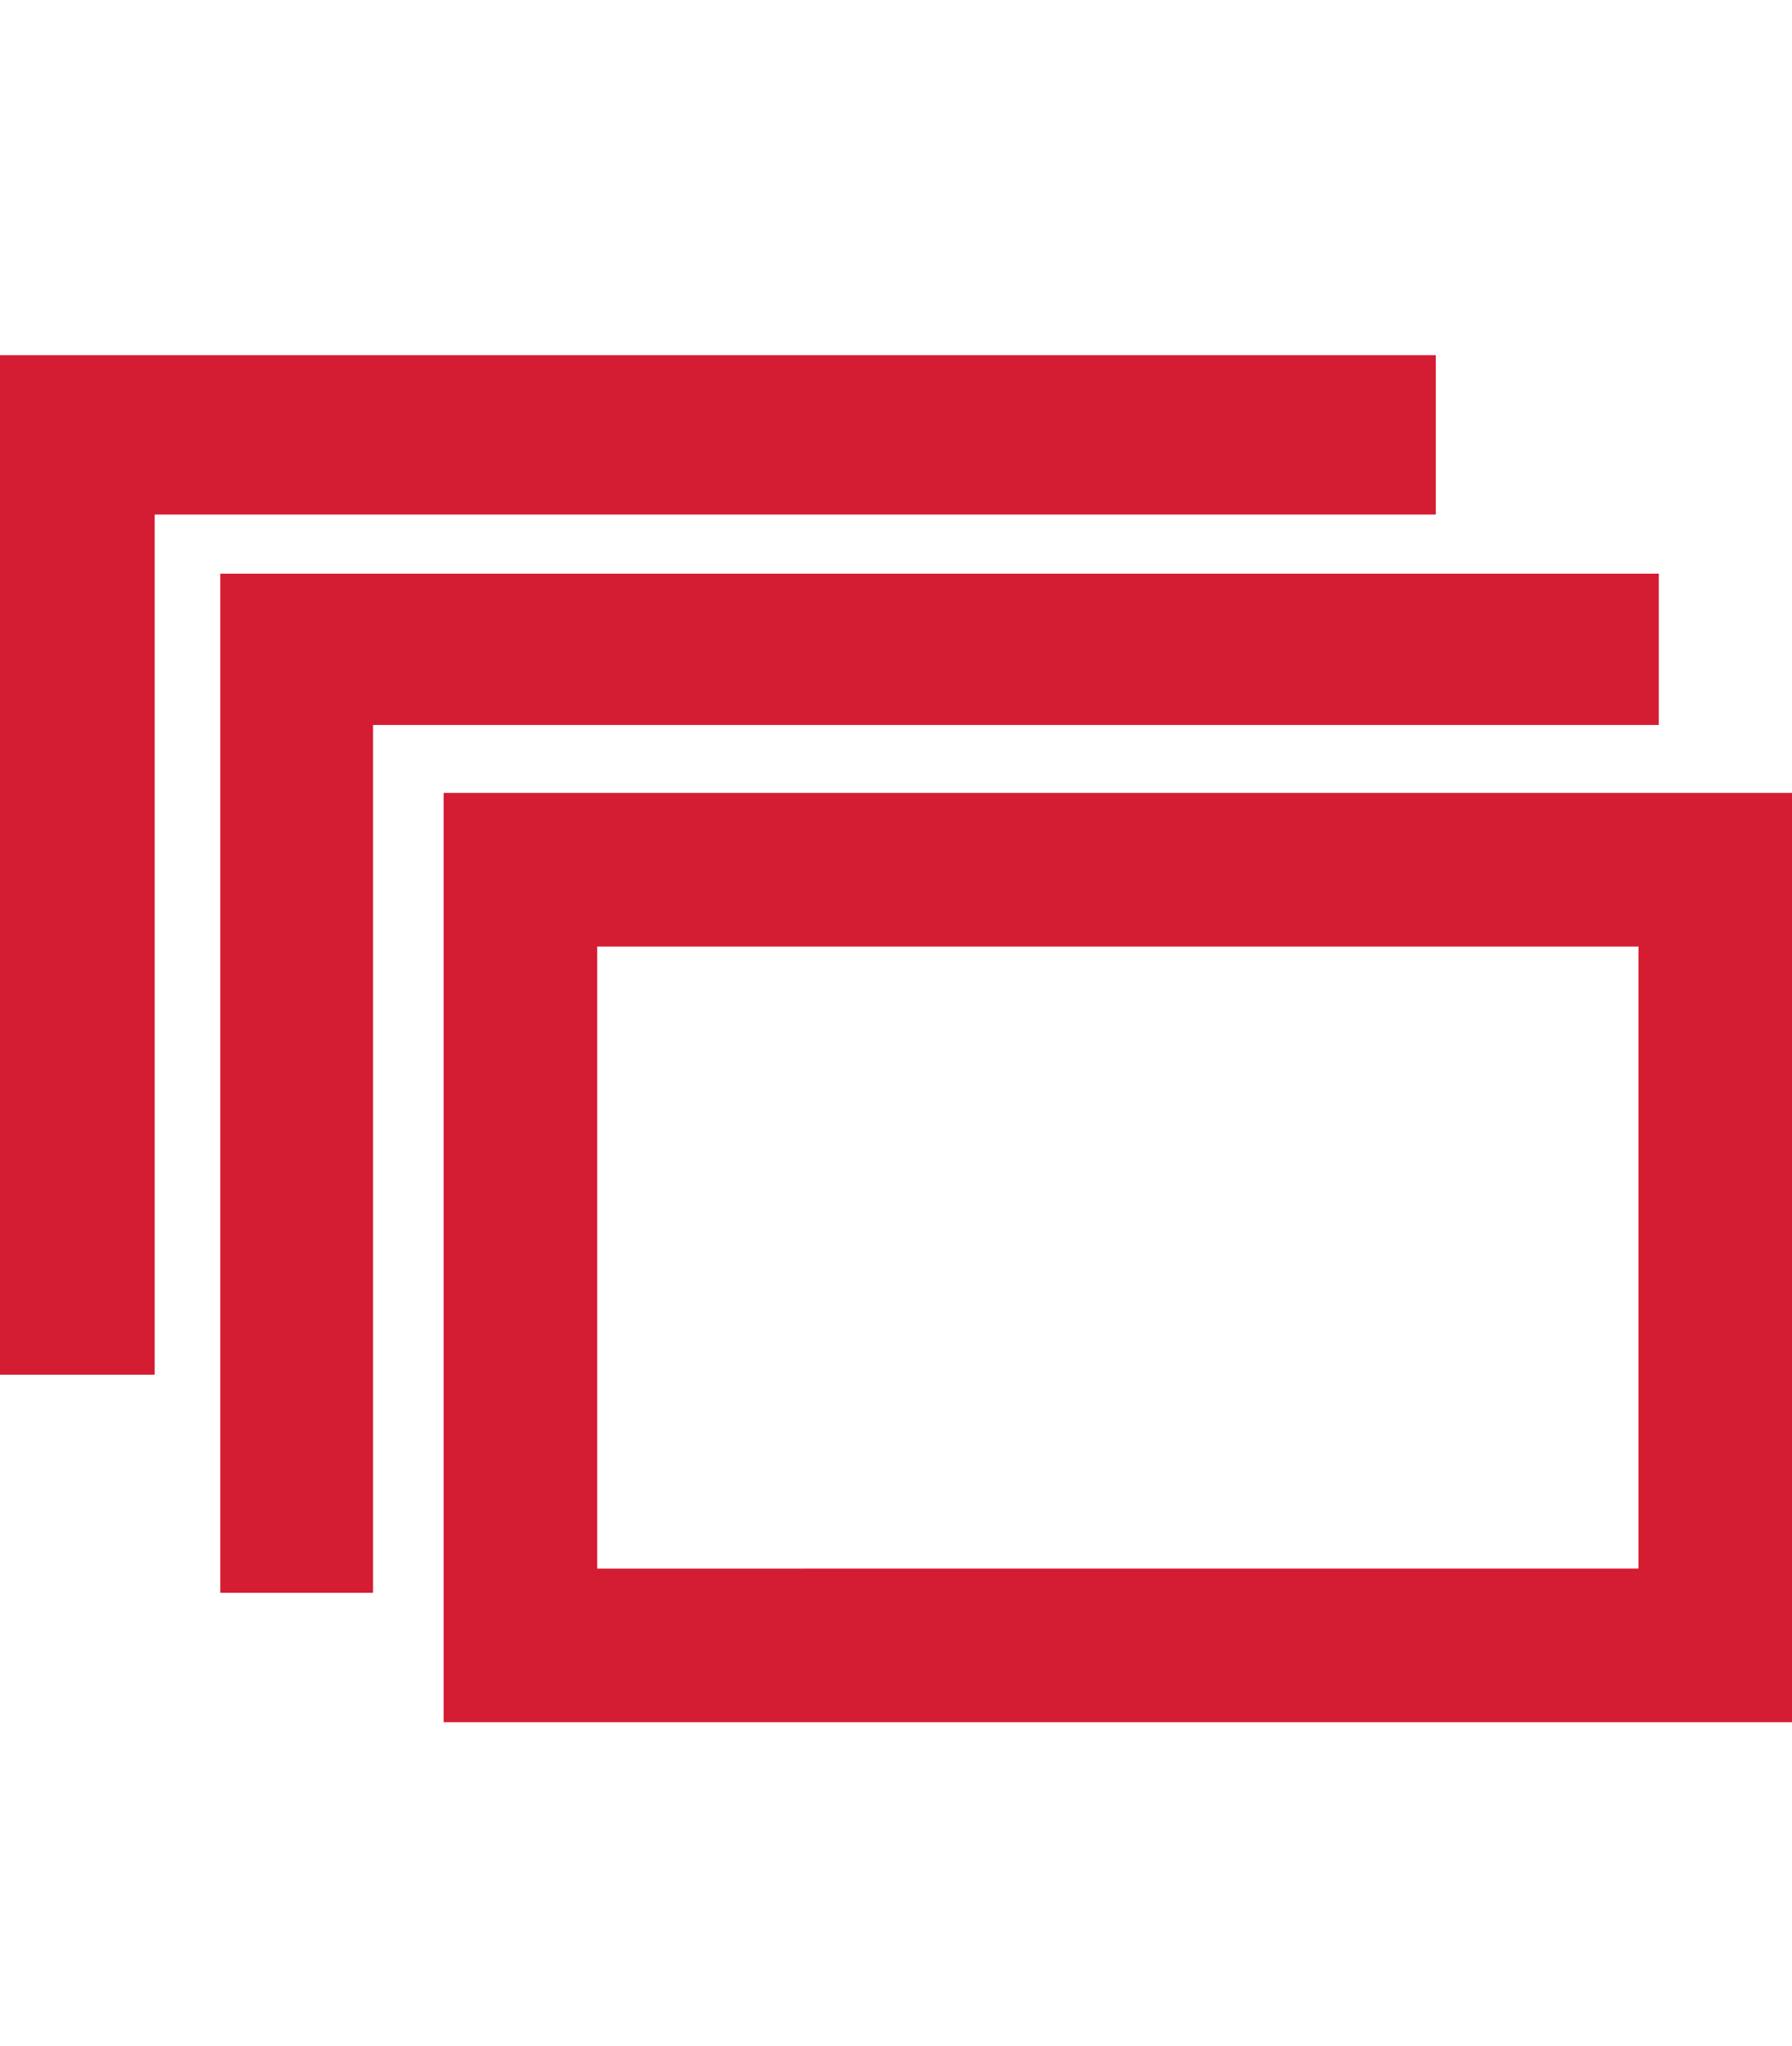
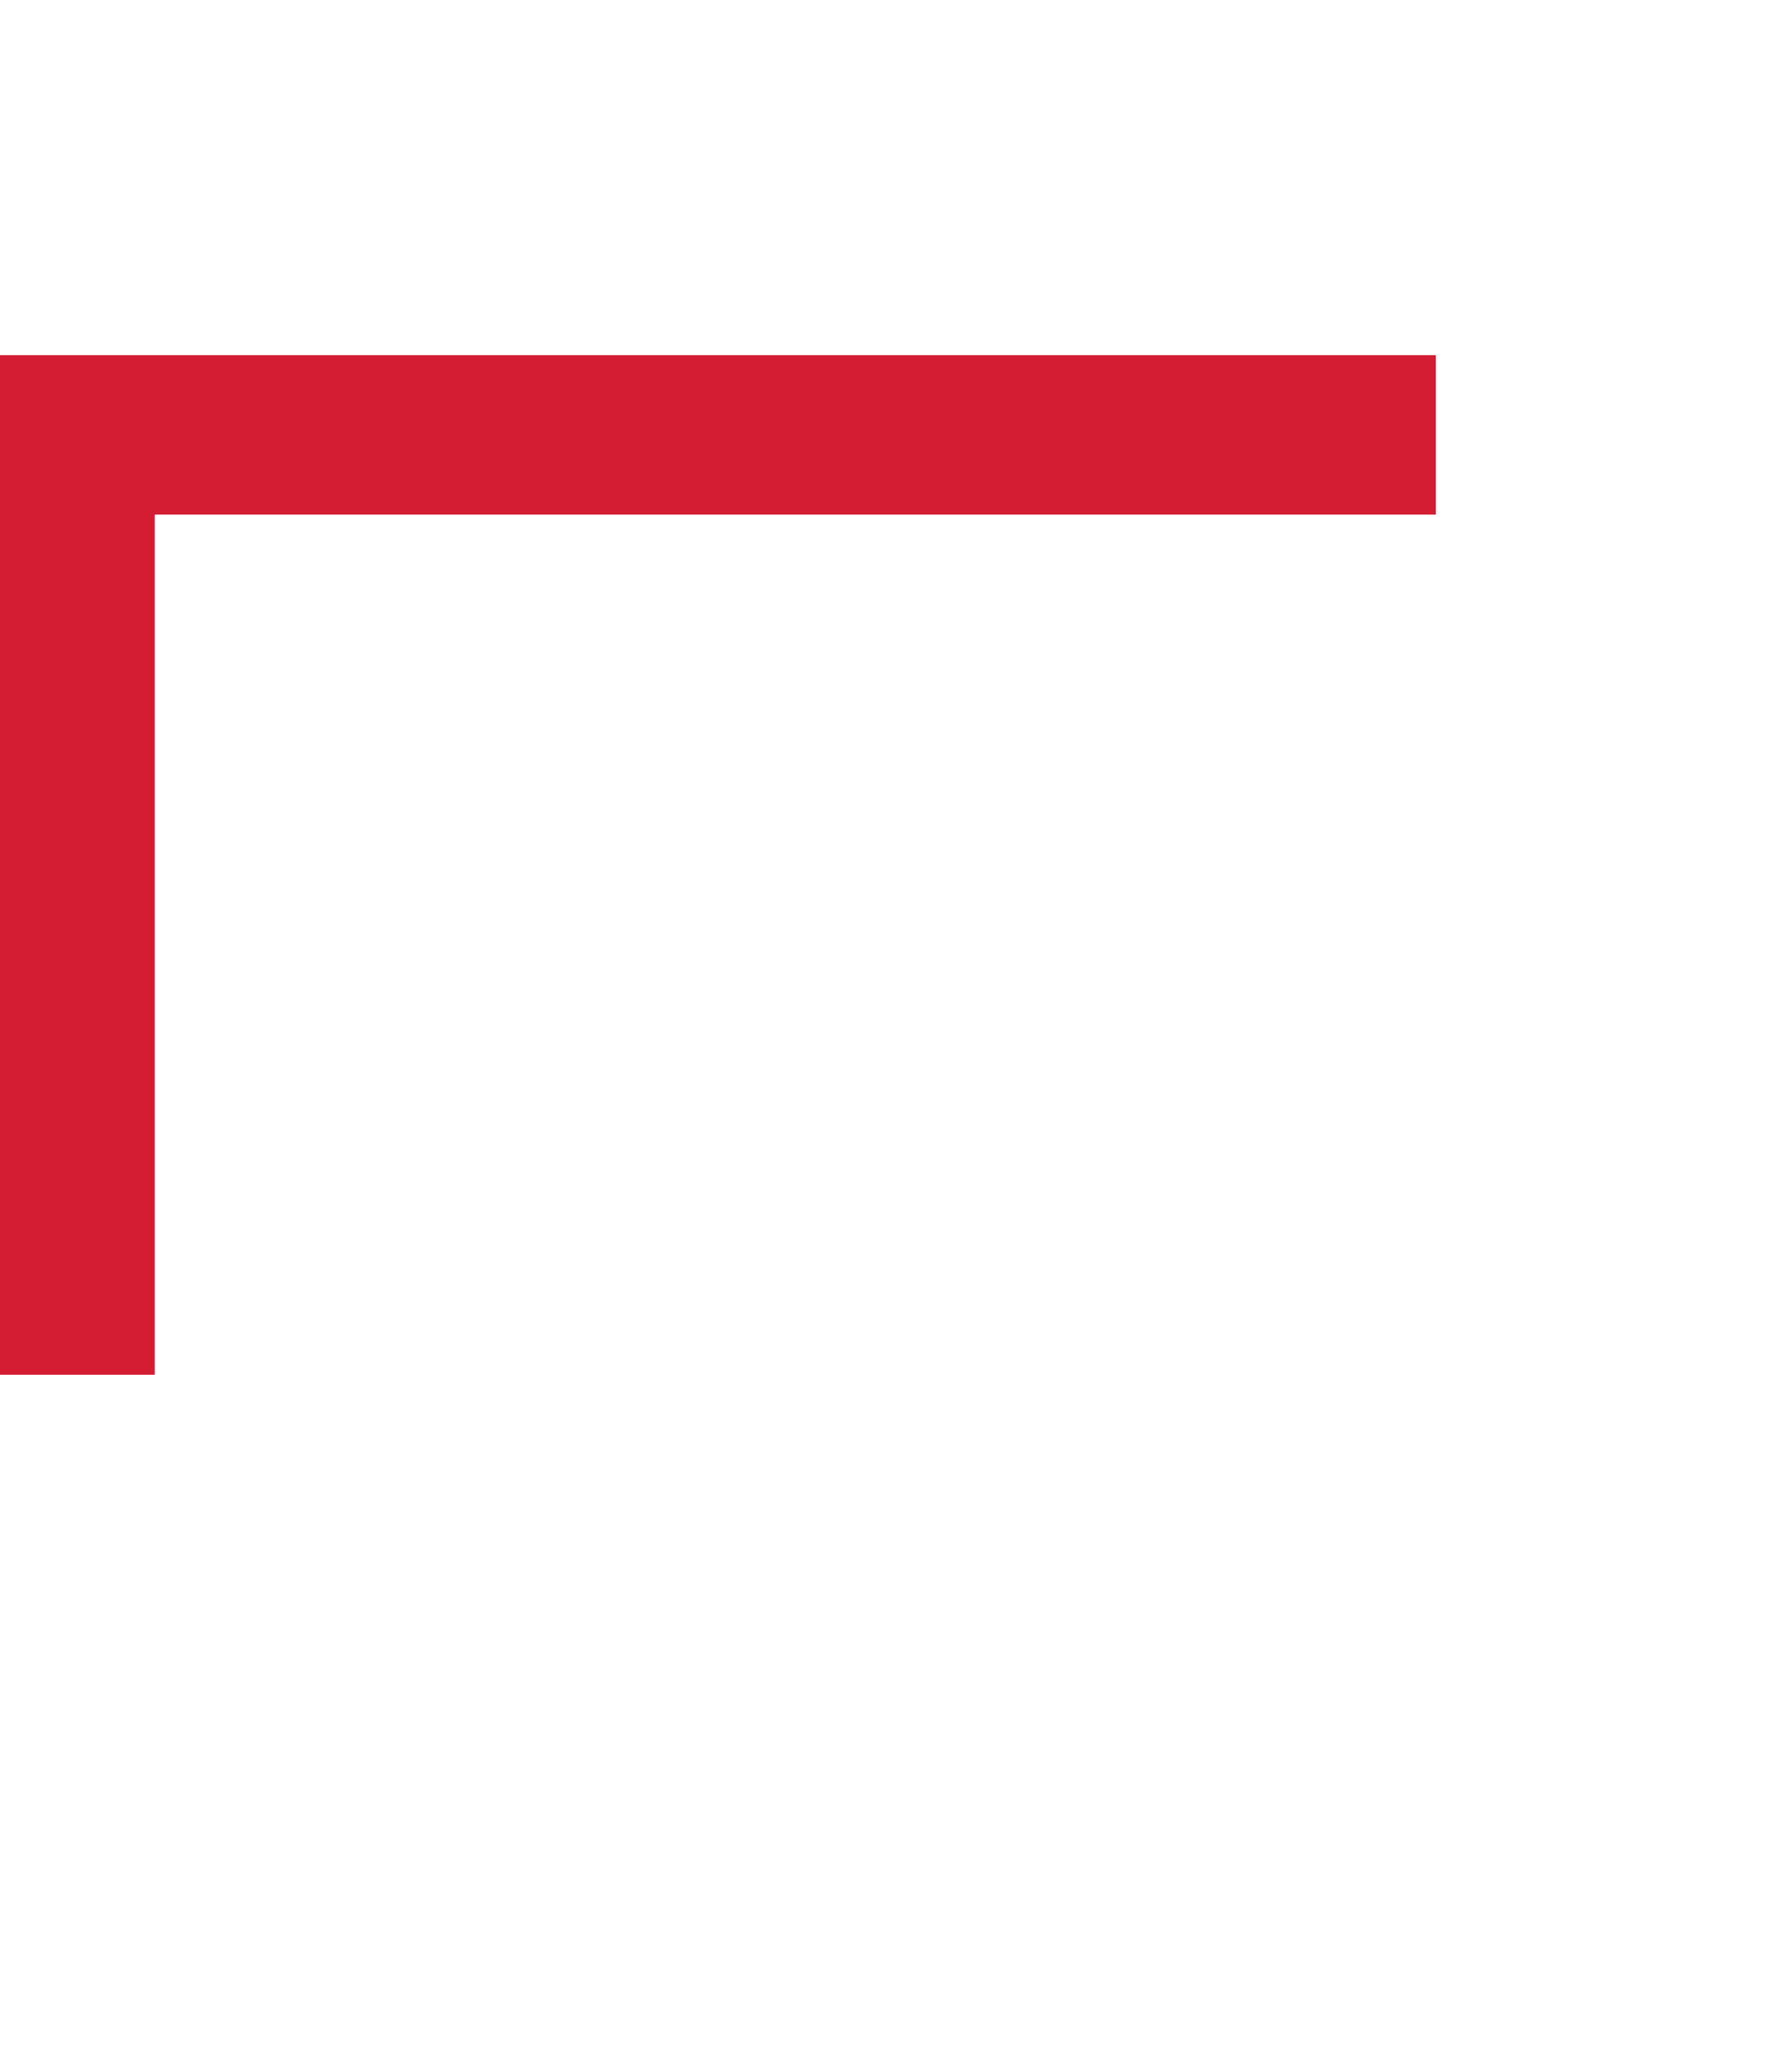
<svg xmlns="http://www.w3.org/2000/svg" id="Layer_1" data-name="Layer 1" viewBox="0 0 46.69 53.29">
  <defs>
    <style>.cls-1{fill:#d41c33;}</style>
  </defs>
  <title>icons</title>
  <polygon class="cls-1" points="37.41 9.25 -0.07 9.25 -0.07 35.8 4.03 35.8 4.03 13.4 37.41 13.4 37.41 9.25 37.41 9.25" />
-   <polygon class="cls-1" points="43.22 14.94 5.74 14.94 5.74 41.48 9.72 41.48 9.72 18.88 43.22 18.88 43.22 14.94 43.22 14.94" />
-   <path class="cls-1" d="M42.69,24.65v16.2H15.56V24.65H42.69m4-4H11.56v24.2H46.69V20.65Z" />
</svg>